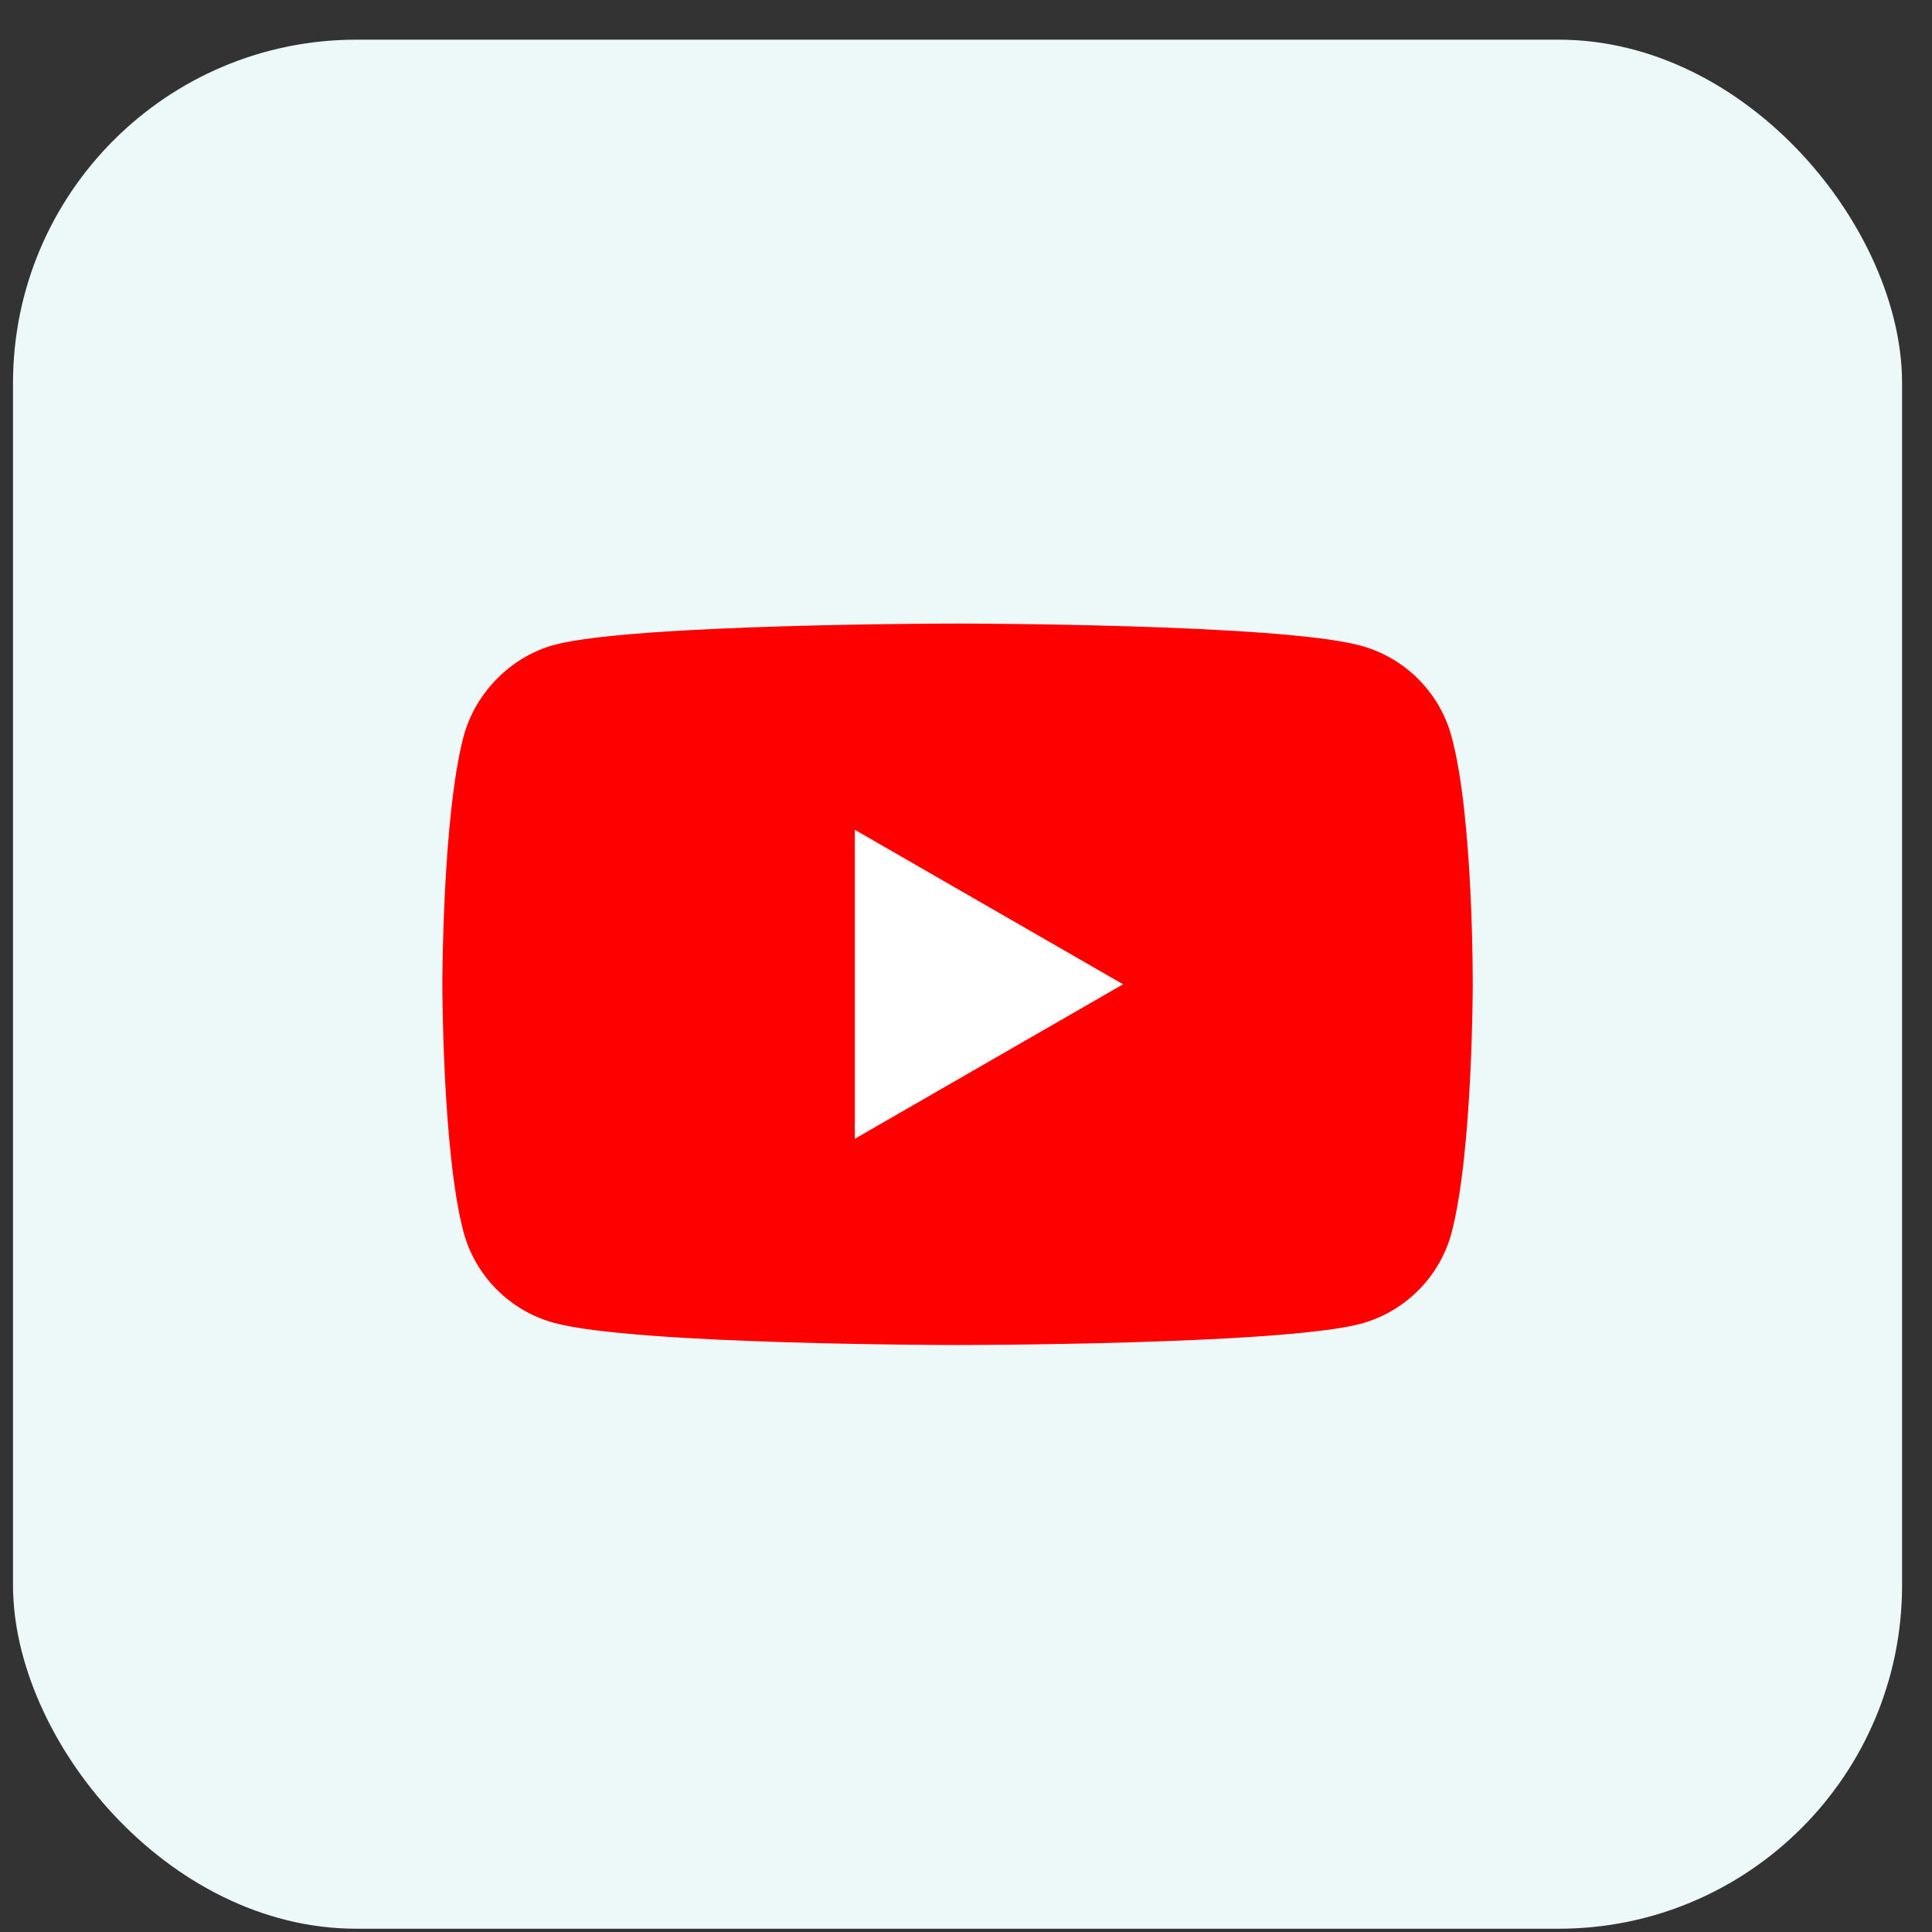
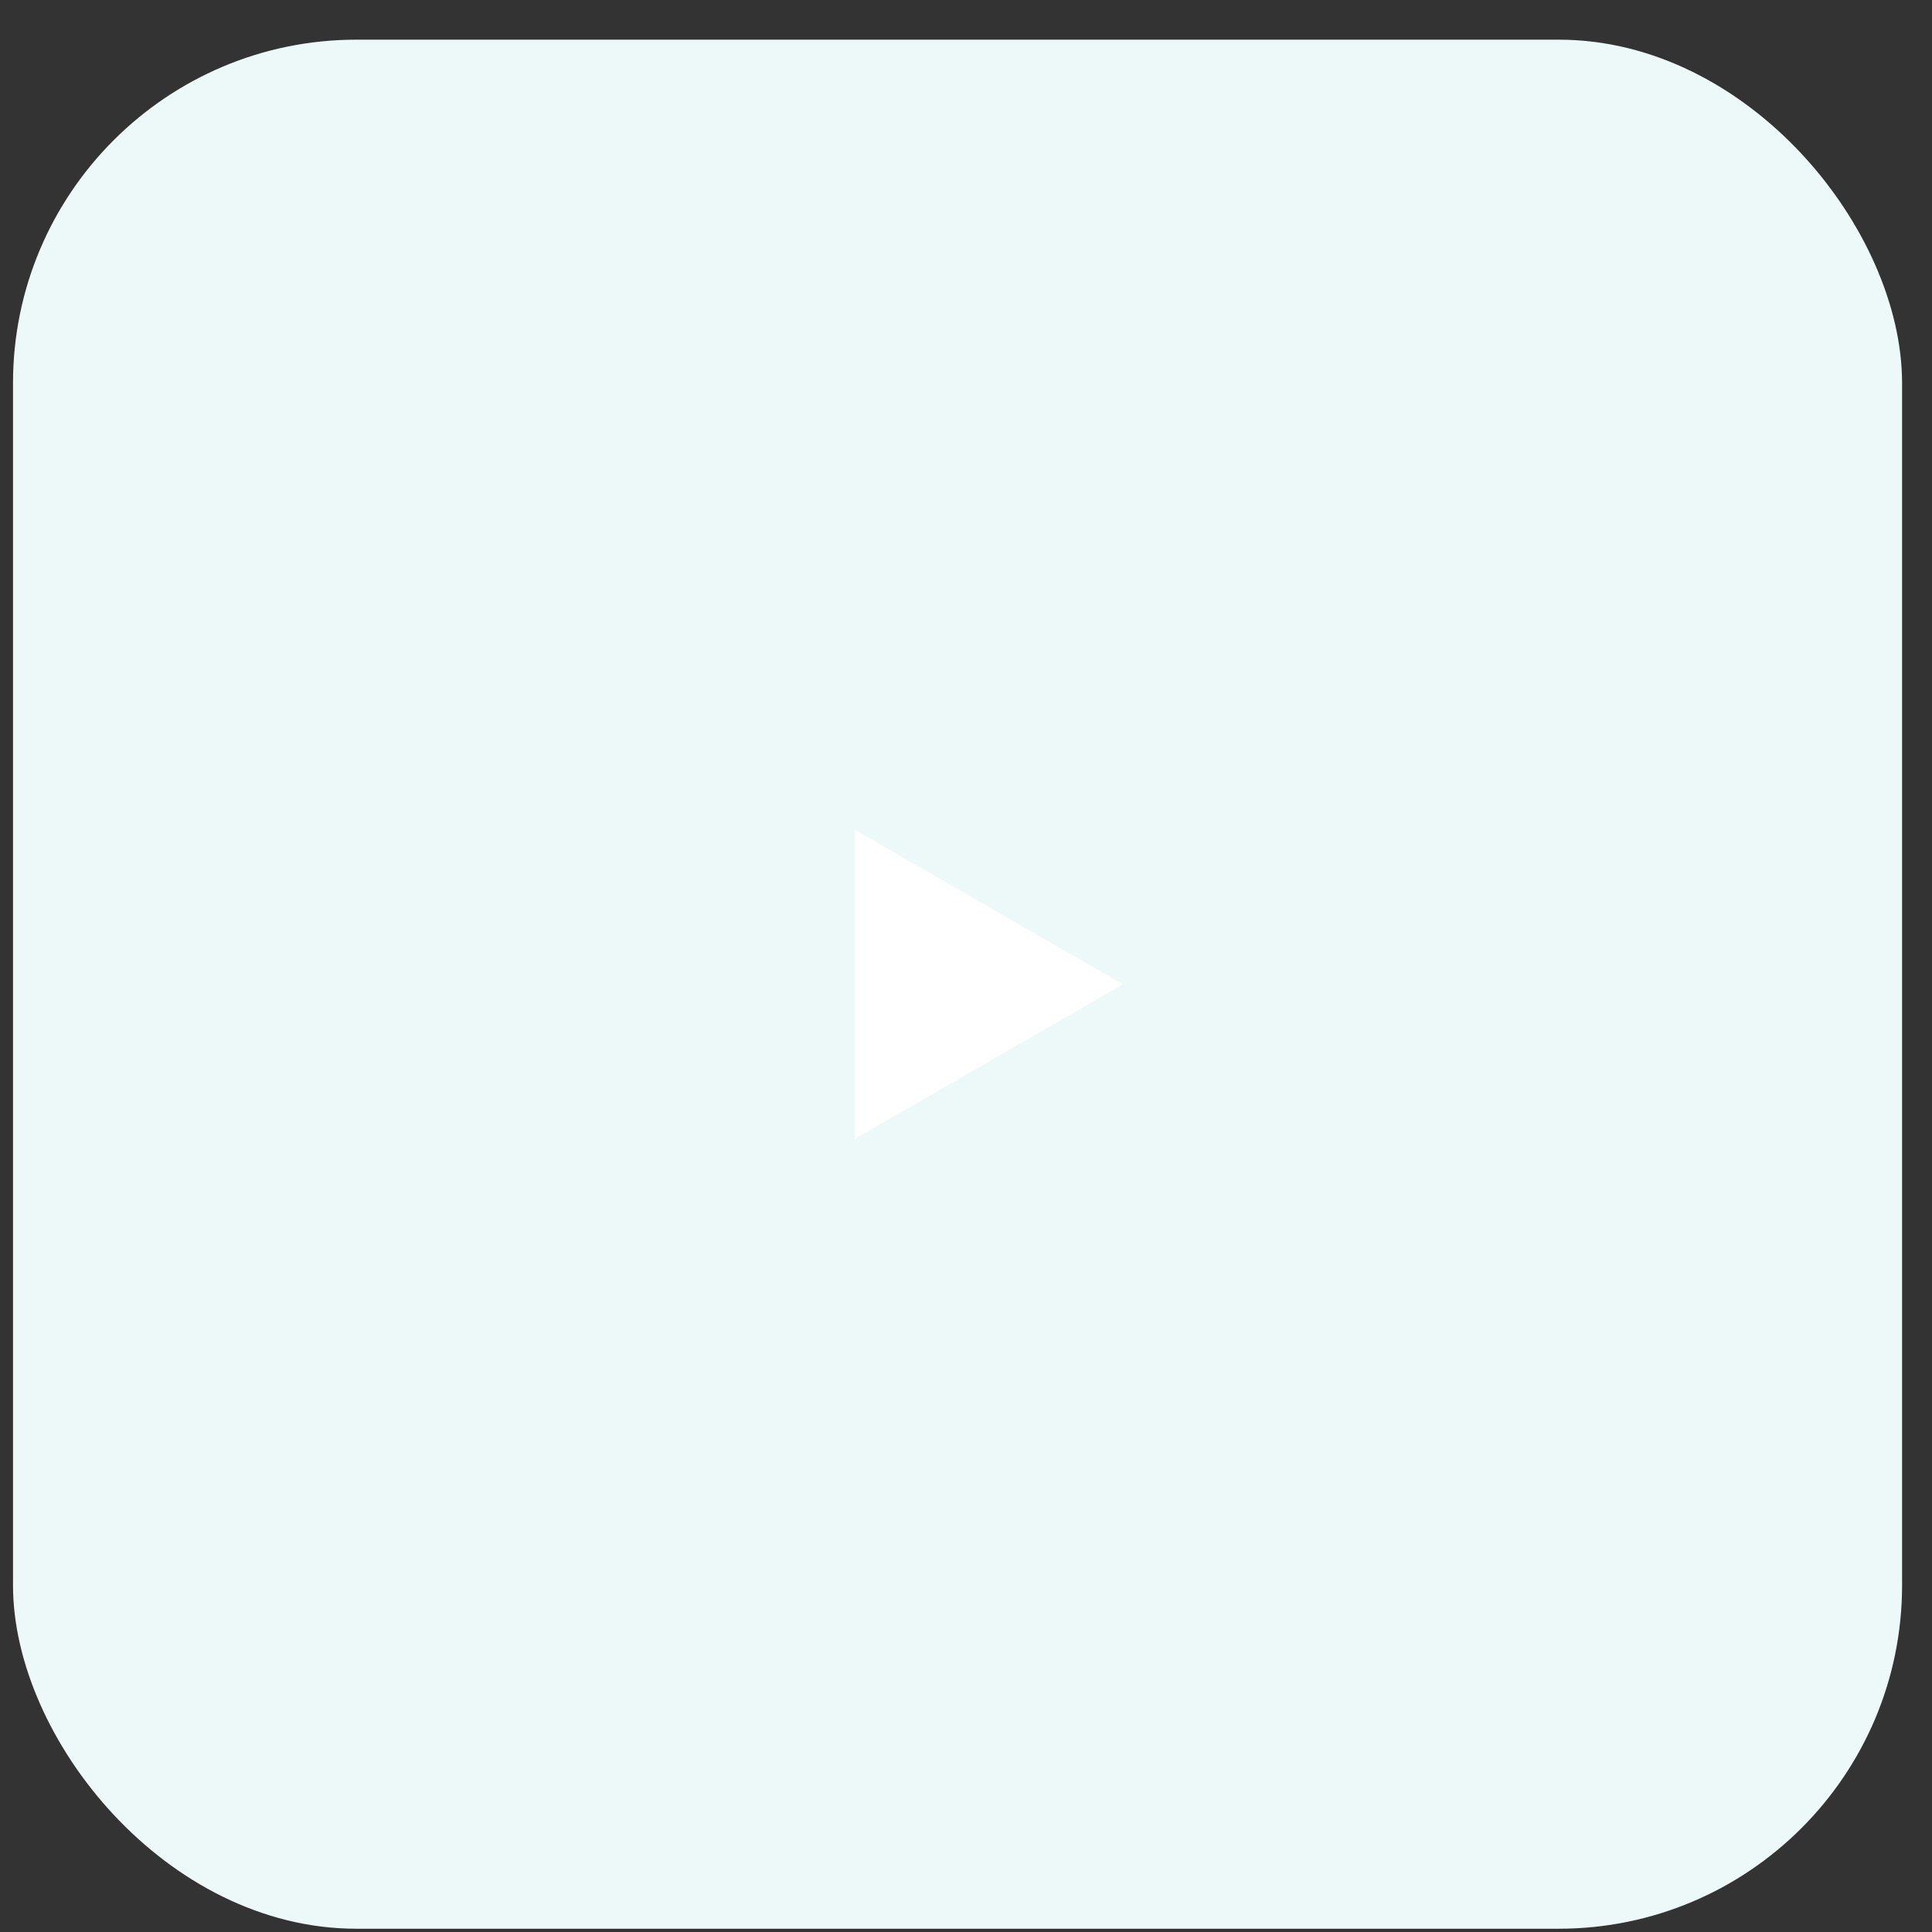
<svg xmlns="http://www.w3.org/2000/svg" width="45" height="45" viewBox="0 0 45 45" fill="none">
  <rect x="0" y="0" width="45" height="45" fill="#333333" stroke="none" />
  <rect x="0.303" y="0.924" width="44" height="44" rx="8" fill="#EDF8F9" />
  <g clip-path="url(#clip0_346_272)">
-     <path d="M33.809 17.154C33.532 16.126 32.721 15.315 31.693 15.038C29.815 14.524 22.303 14.524 22.303 14.524C22.303 14.524 14.79 14.524 12.912 15.019C11.904 15.295 11.074 16.126 10.797 17.154C10.303 19.032 10.303 22.926 10.303 22.926C10.303 22.926 10.303 26.841 10.797 28.699C11.074 29.727 11.884 30.538 12.912 30.814C14.81 31.328 22.303 31.328 22.303 31.328C22.303 31.328 29.815 31.328 31.693 30.834C32.721 30.557 33.532 29.747 33.809 28.719C34.303 26.841 34.303 22.946 34.303 22.946C34.303 22.946 34.322 19.032 33.809 17.154Z" fill="#FF0000" />
-     <path d="M19.911 26.524L26.158 22.926L19.911 19.328V26.524Z" fill="white" />
+     <path d="M19.911 26.524L26.158 22.926L19.911 19.328Z" fill="white" />
  </g>
  <defs>
    <clipPath id="clip0_346_272">
      <rect x="10.303" y="10.924" width="24" height="24" rx="6" fill="white" />
    </clipPath>
  </defs>
</svg>